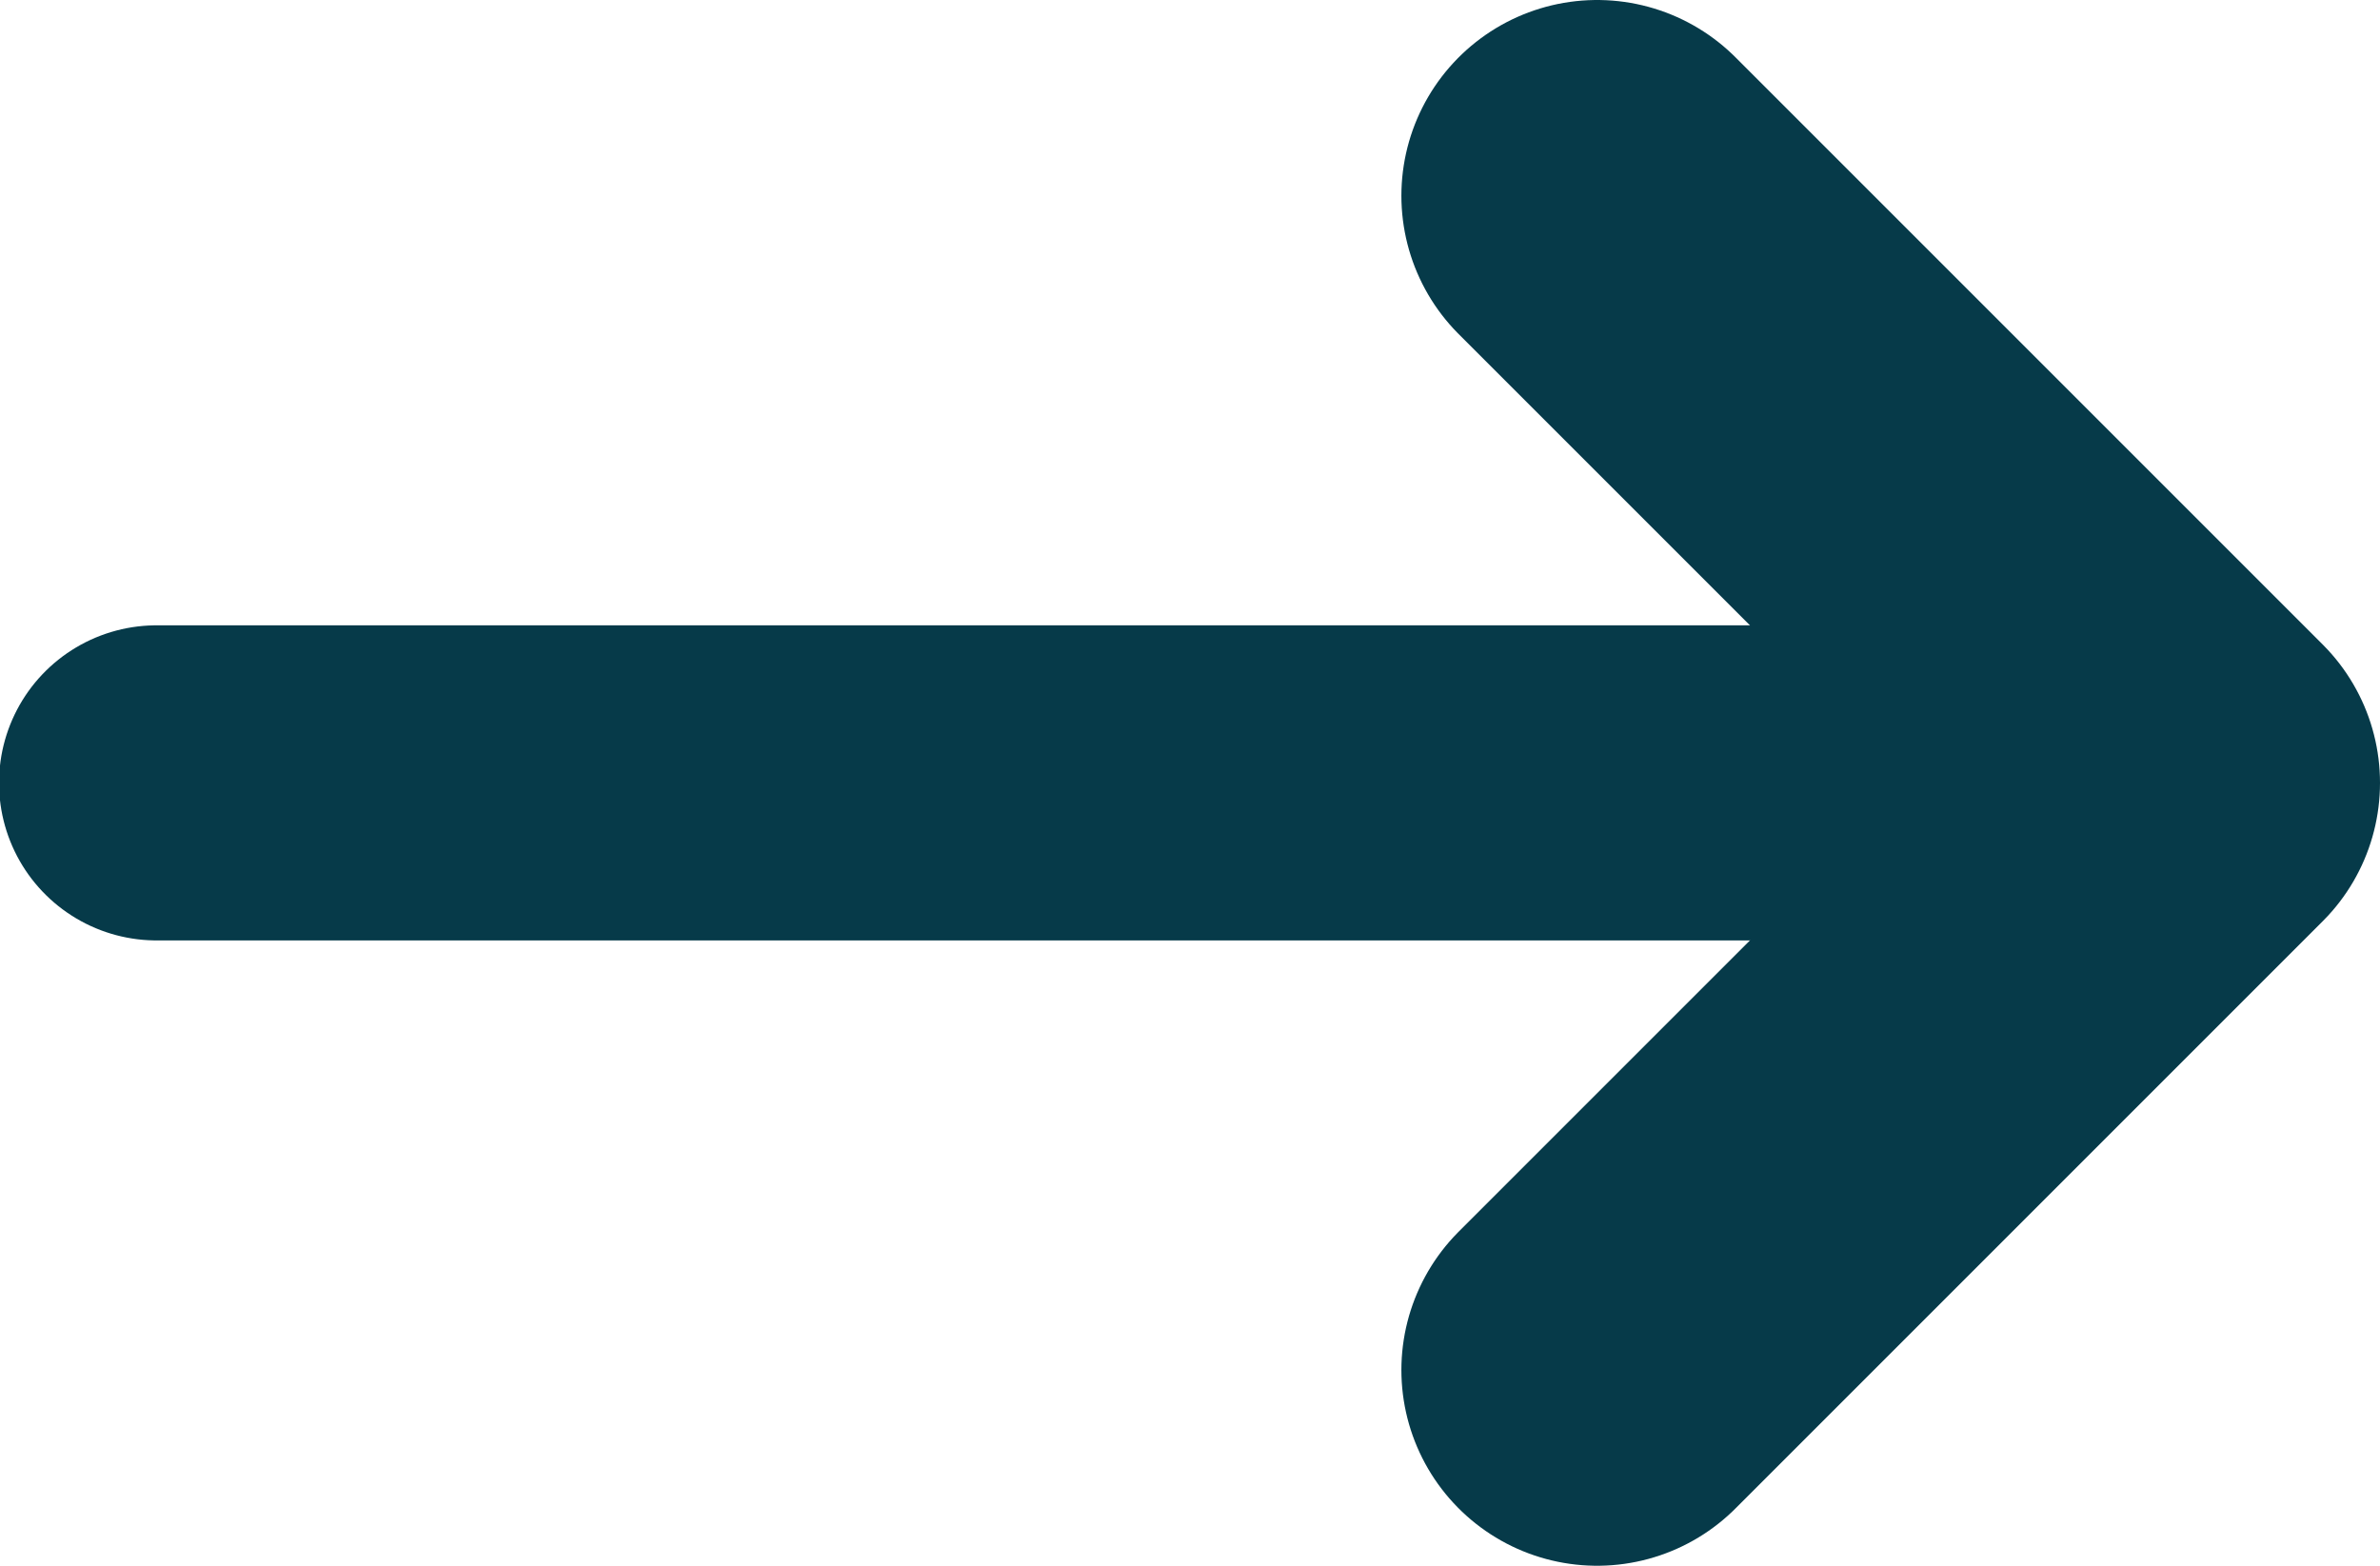
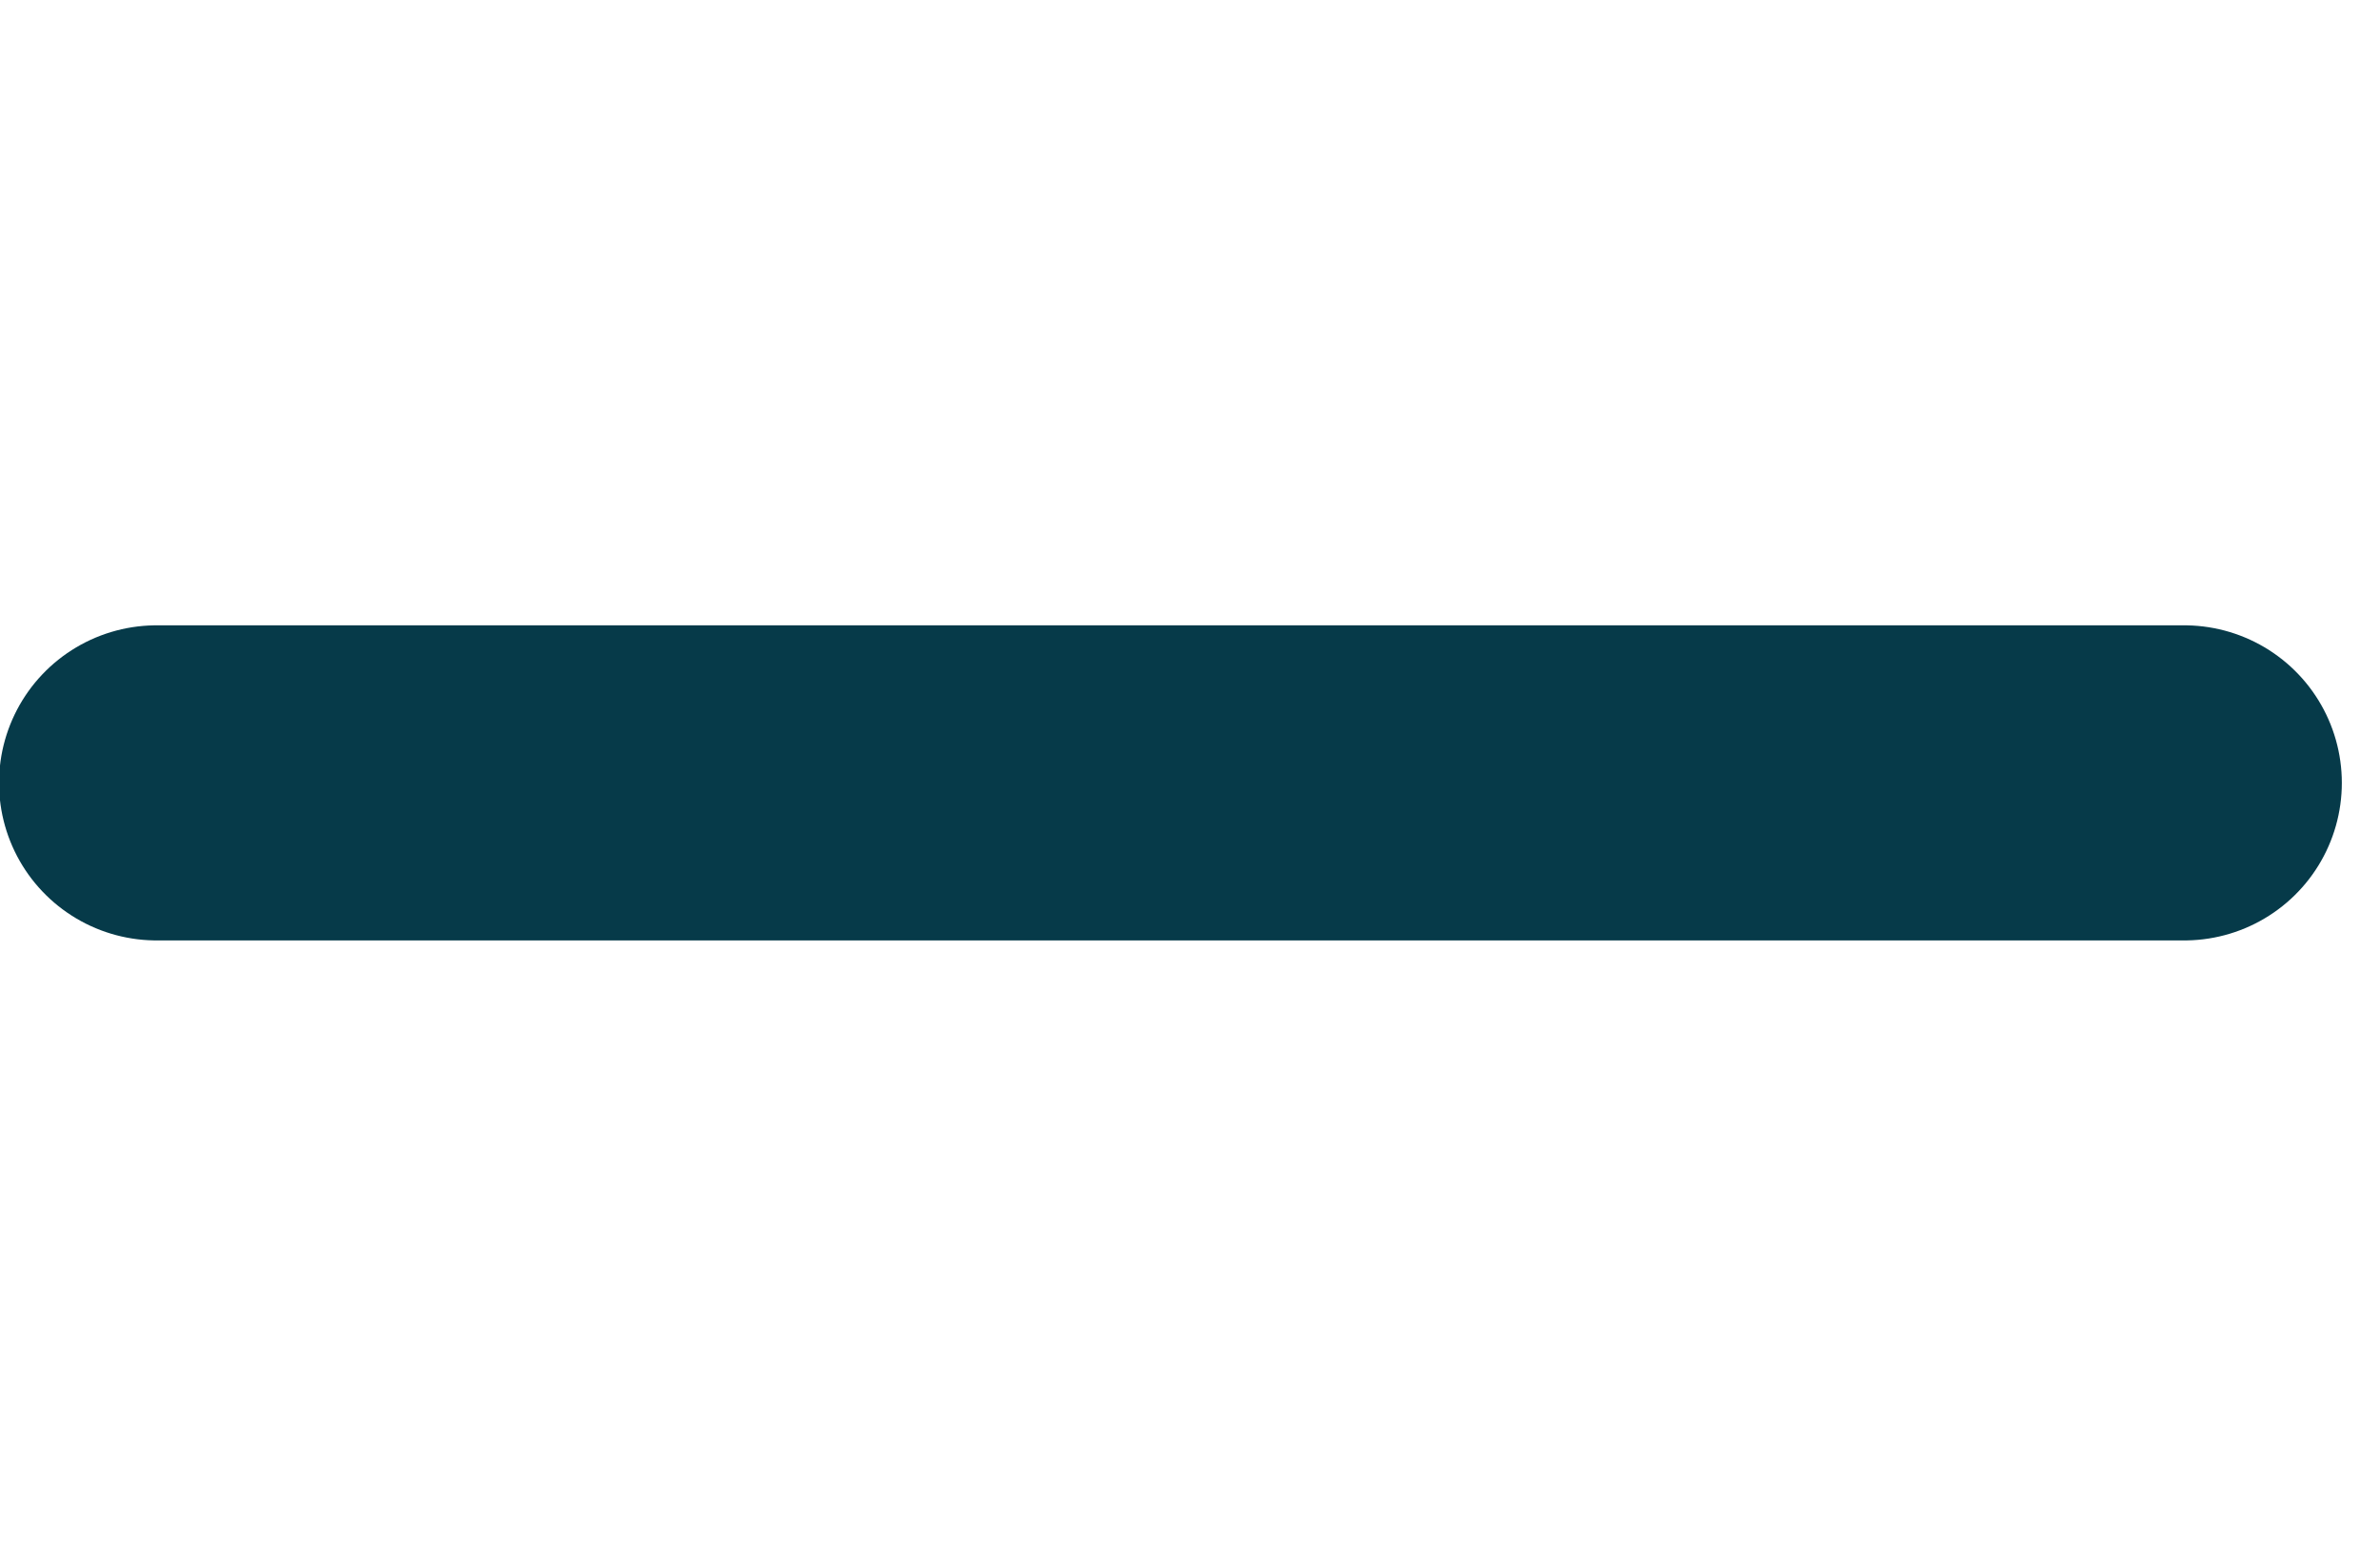
<svg xmlns="http://www.w3.org/2000/svg" id="a" viewBox="0 0 12.16 8">
  <defs>
    <style>.b{stroke-width:1.61px;}.b,.c{fill:none;stroke:#063a49;stroke-linecap:round;stroke-linejoin:round;}.c{stroke-width:2px;}</style>
  </defs>
-   <polyline class="c" points="8.16 1 11.16 4 8.16 7" />
  <line class="b" x1=".8" y1="4" x2="11.16" y2="4" />
</svg>